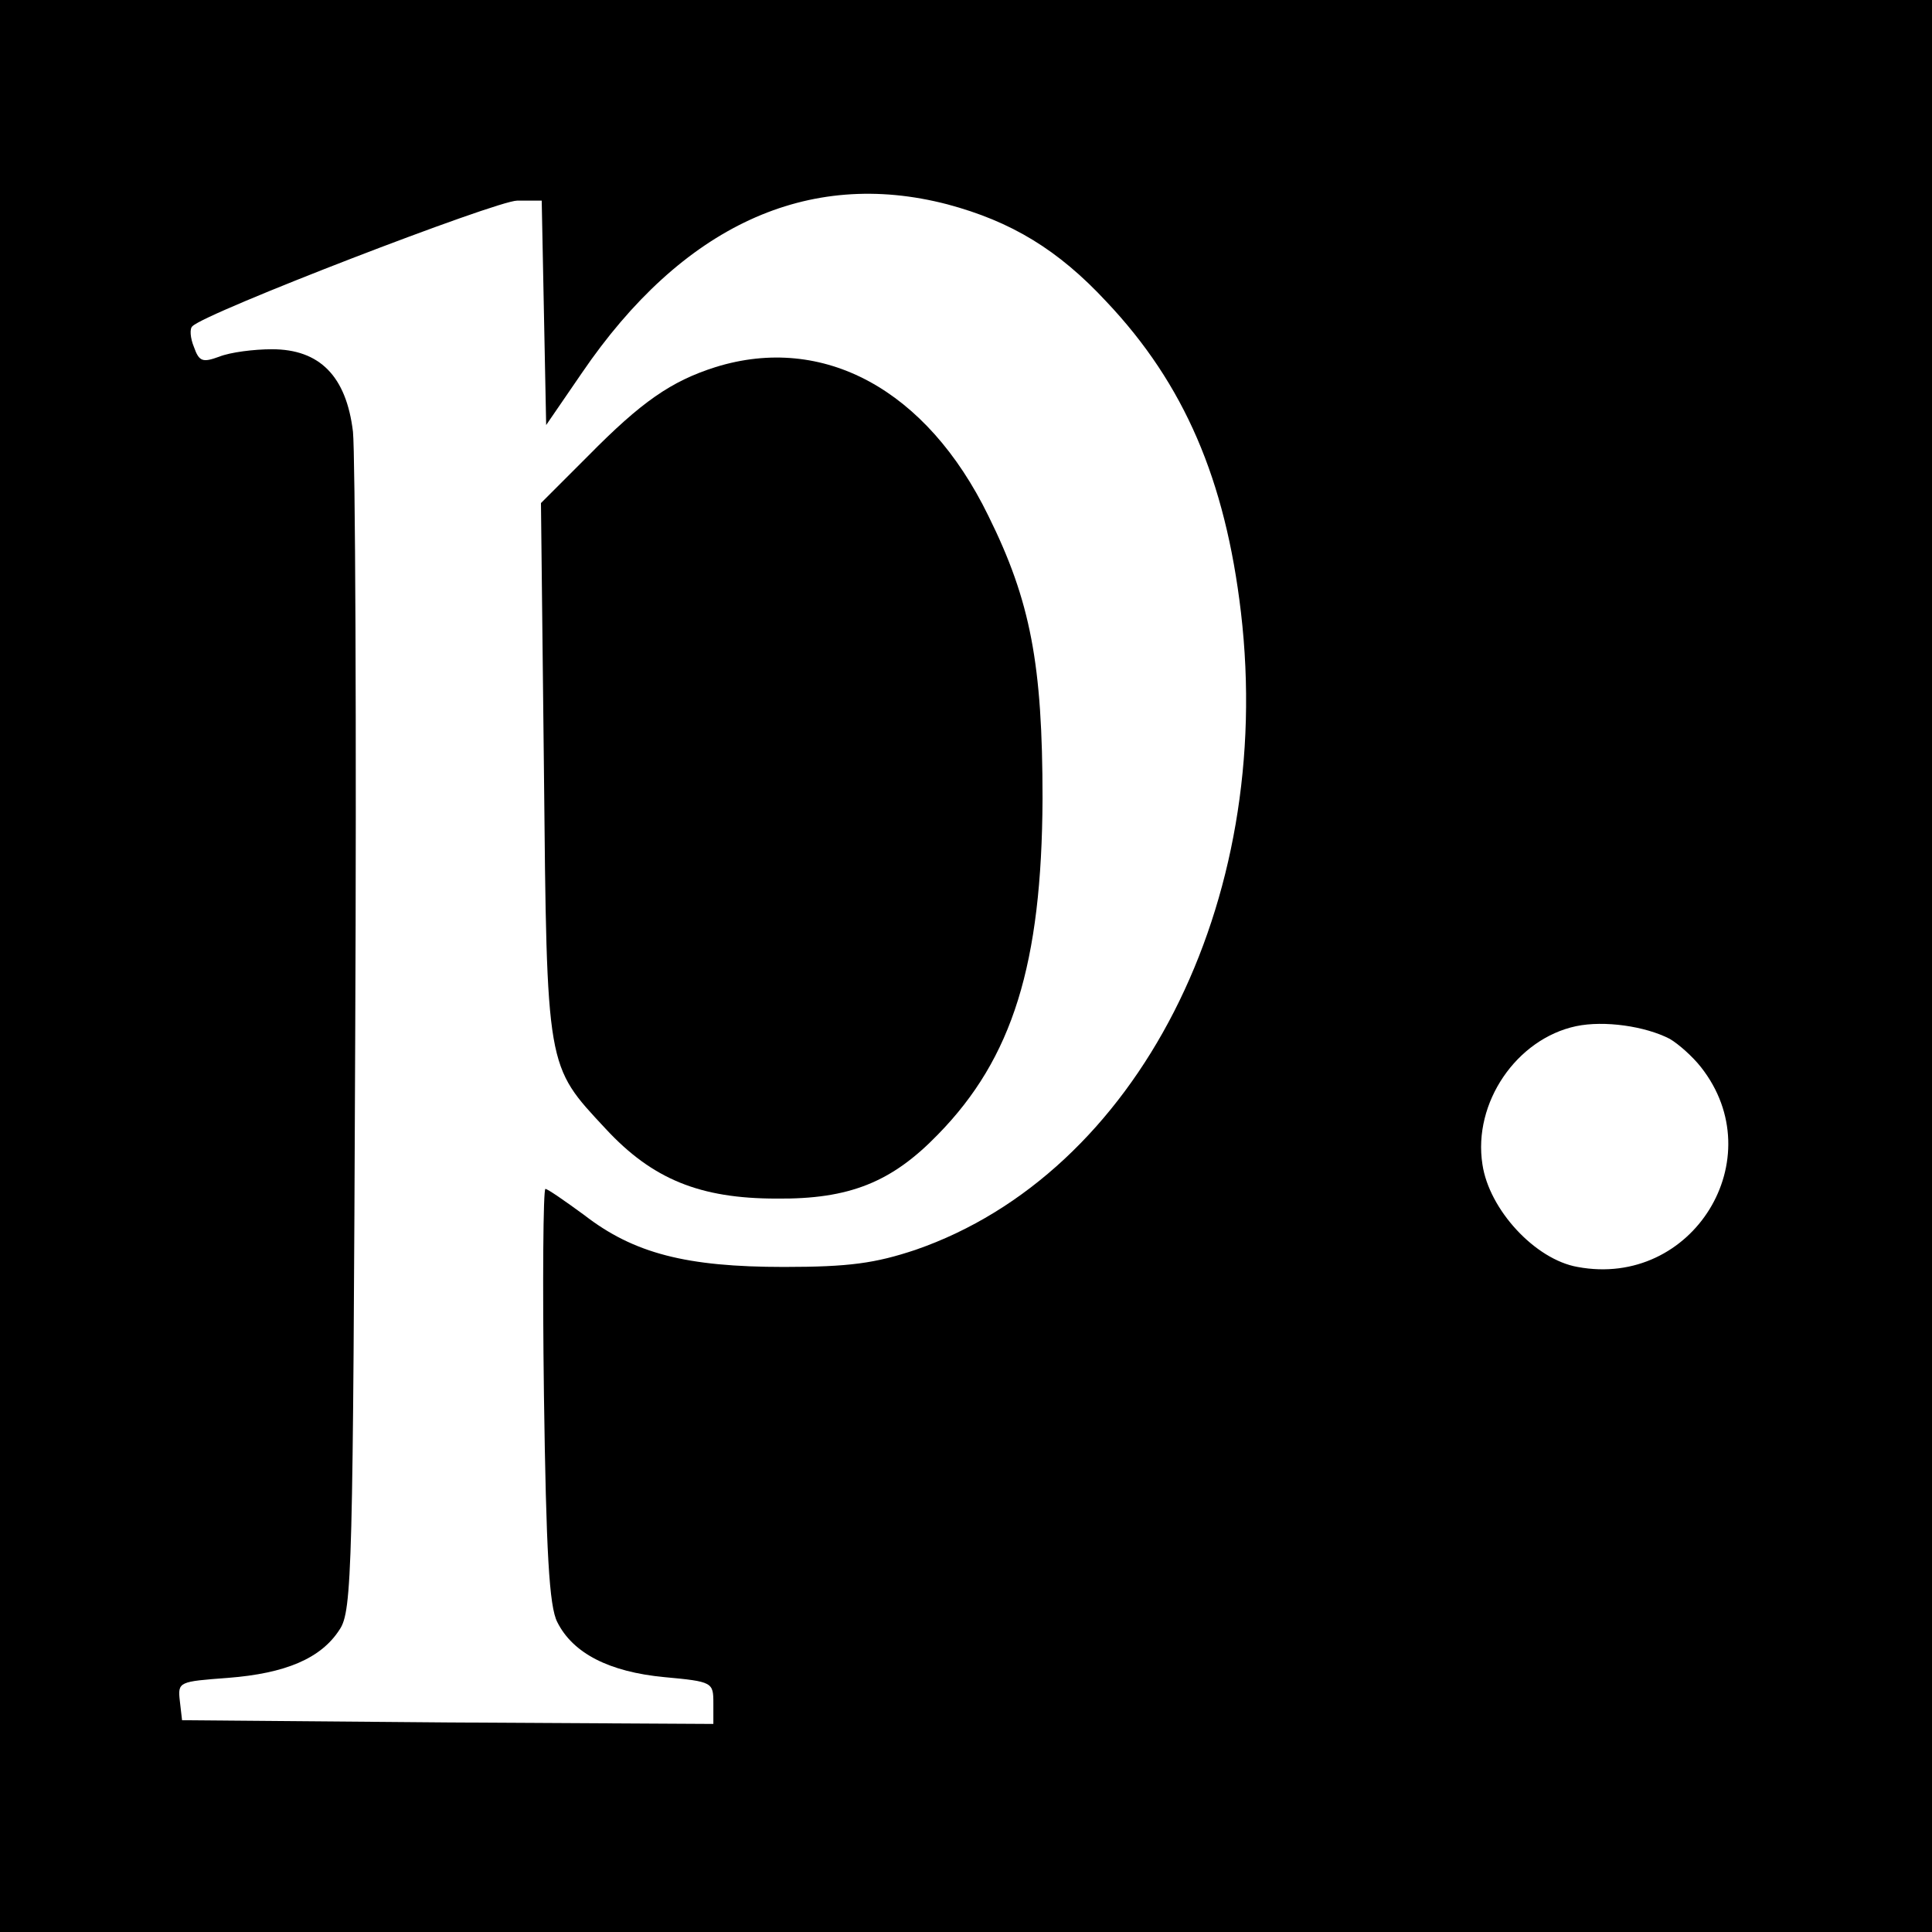
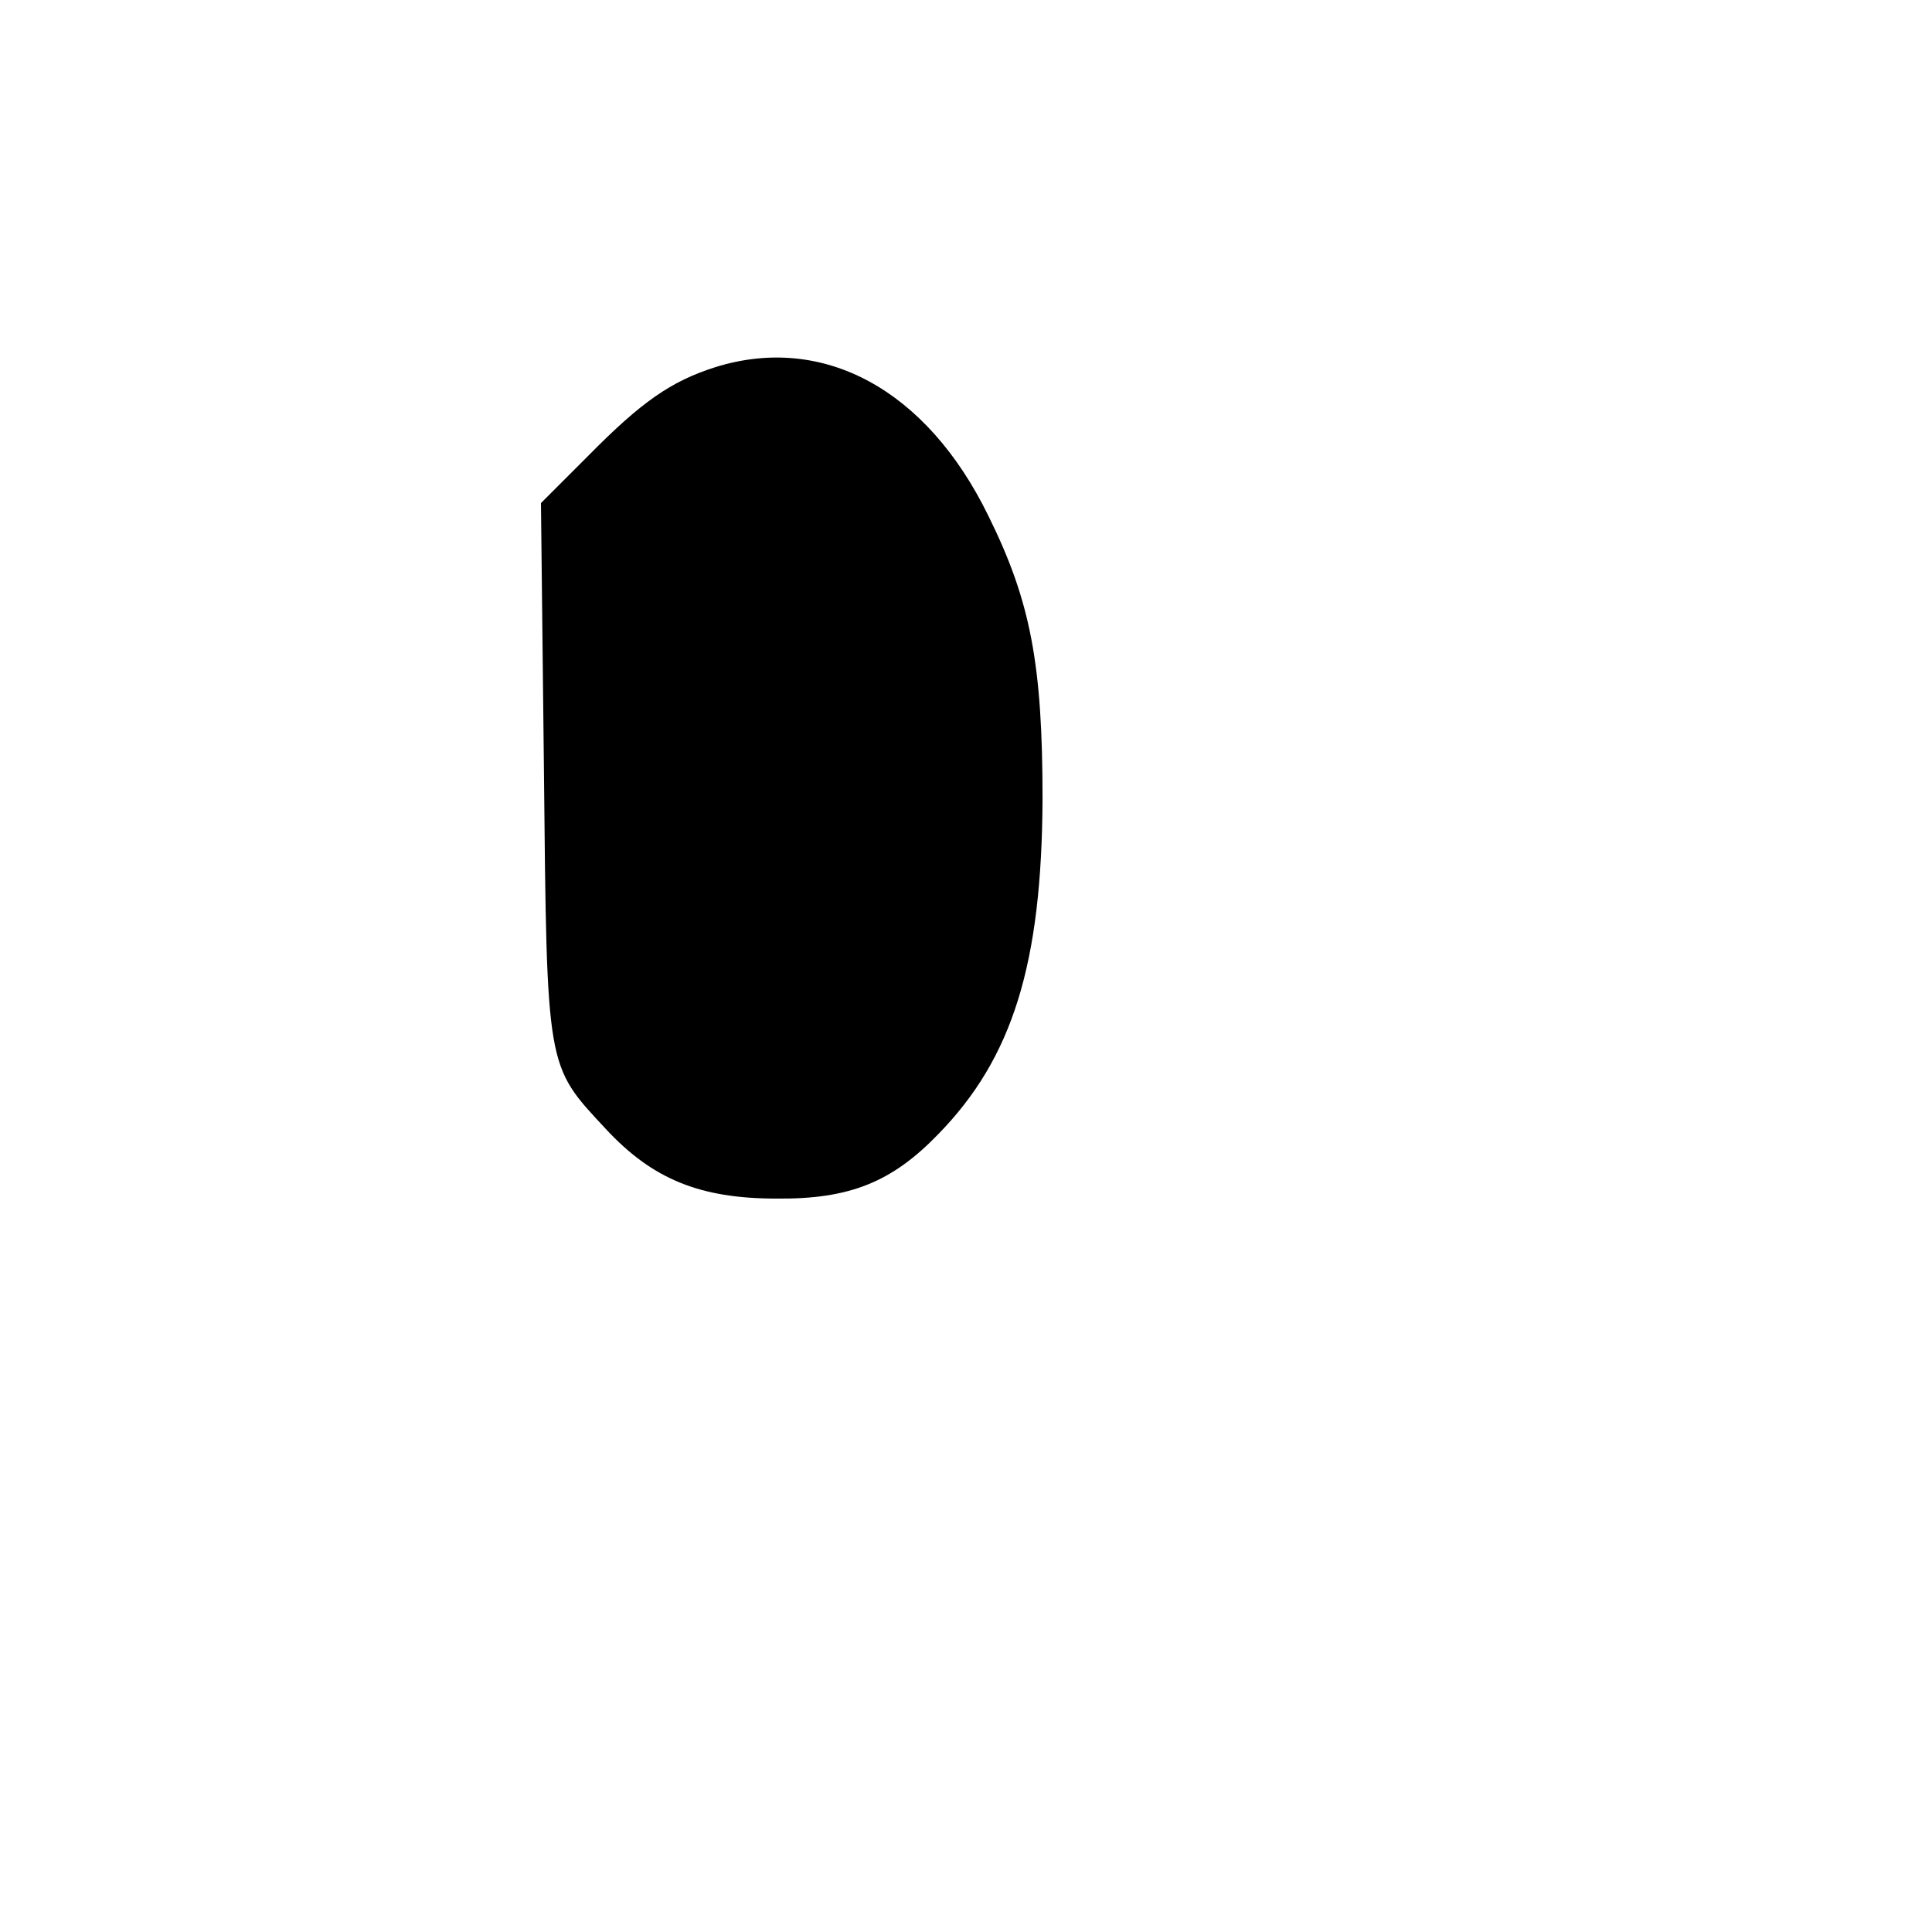
<svg xmlns="http://www.w3.org/2000/svg" version="1.0" width="260pt" height="260pt" viewBox="0 0 260 260" preserveAspectRatio="xMidYMid meet">
  <g transform="translate(0,260) scale(0.1,-0.1)" fill="#000000" stroke="none">
-     <path d="M0 1300 l0 -1300 1300 0 1300 0 0 1300 0 1300 -1300 0 -1300 0 0 -1300z m1275 1025 c86 -23 149 -61 214 -131 105 -111 160 -240 181 -418 46 -392 -140 -755 -438 -858 -54 -18 -89 -23 -177 -23 -131 0 -202 18 -269 70 -26 19 -49 35 -52 35 -3 0 -4 -125 -2 -277 3 -211 7 -285 18 -306 21 -42 70 -67 144 -74 65 -6 66 -7 66 -35 l0 -28 -357 2 -358 3 -3 26 c-3 26 -1 26 65 31 77 6 125 26 150 65 17 25 18 82 21 793 2 421 0 789 -3 819 -9 75 -45 111 -109 111 -24 0 -56 -4 -71 -10 -22 -8 -27 -7 -34 13 -5 12 -6 25 -2 28 17 18 409 169 437 169 l33 0 3 -151 3 -151 48 70 c135 198 304 276 492 227z m972 -1123 c12 -7 31 -24 42 -38 97 -123 -11 -298 -166 -269 -57 10 -119 77 -128 138 -13 83 46 169 126 186 38 8 93 0 126 -17z" />
-     <path d="M963 2106 c-60 -19 -100 -47 -171 -119 l-64 -64 4 -359 c4 -405 3 -397 83 -483 63 -68 127 -94 230 -94 98 -1 155 22 217 86 101 103 140 230 141 452 0 181 -16 266 -73 381 -83 170 -222 245 -367 200z" />
+     <path d="M963 2106 c-60 -19 -100 -47 -171 -119 l-64 -64 4 -359 c4 -405 3 -397 83 -483 63 -68 127 -94 230 -94 98 -1 155 22 217 86 101 103 140 230 141 452 0 181 -16 266 -73 381 -83 170 -222 245 -367 200" />
  </g>
</svg>